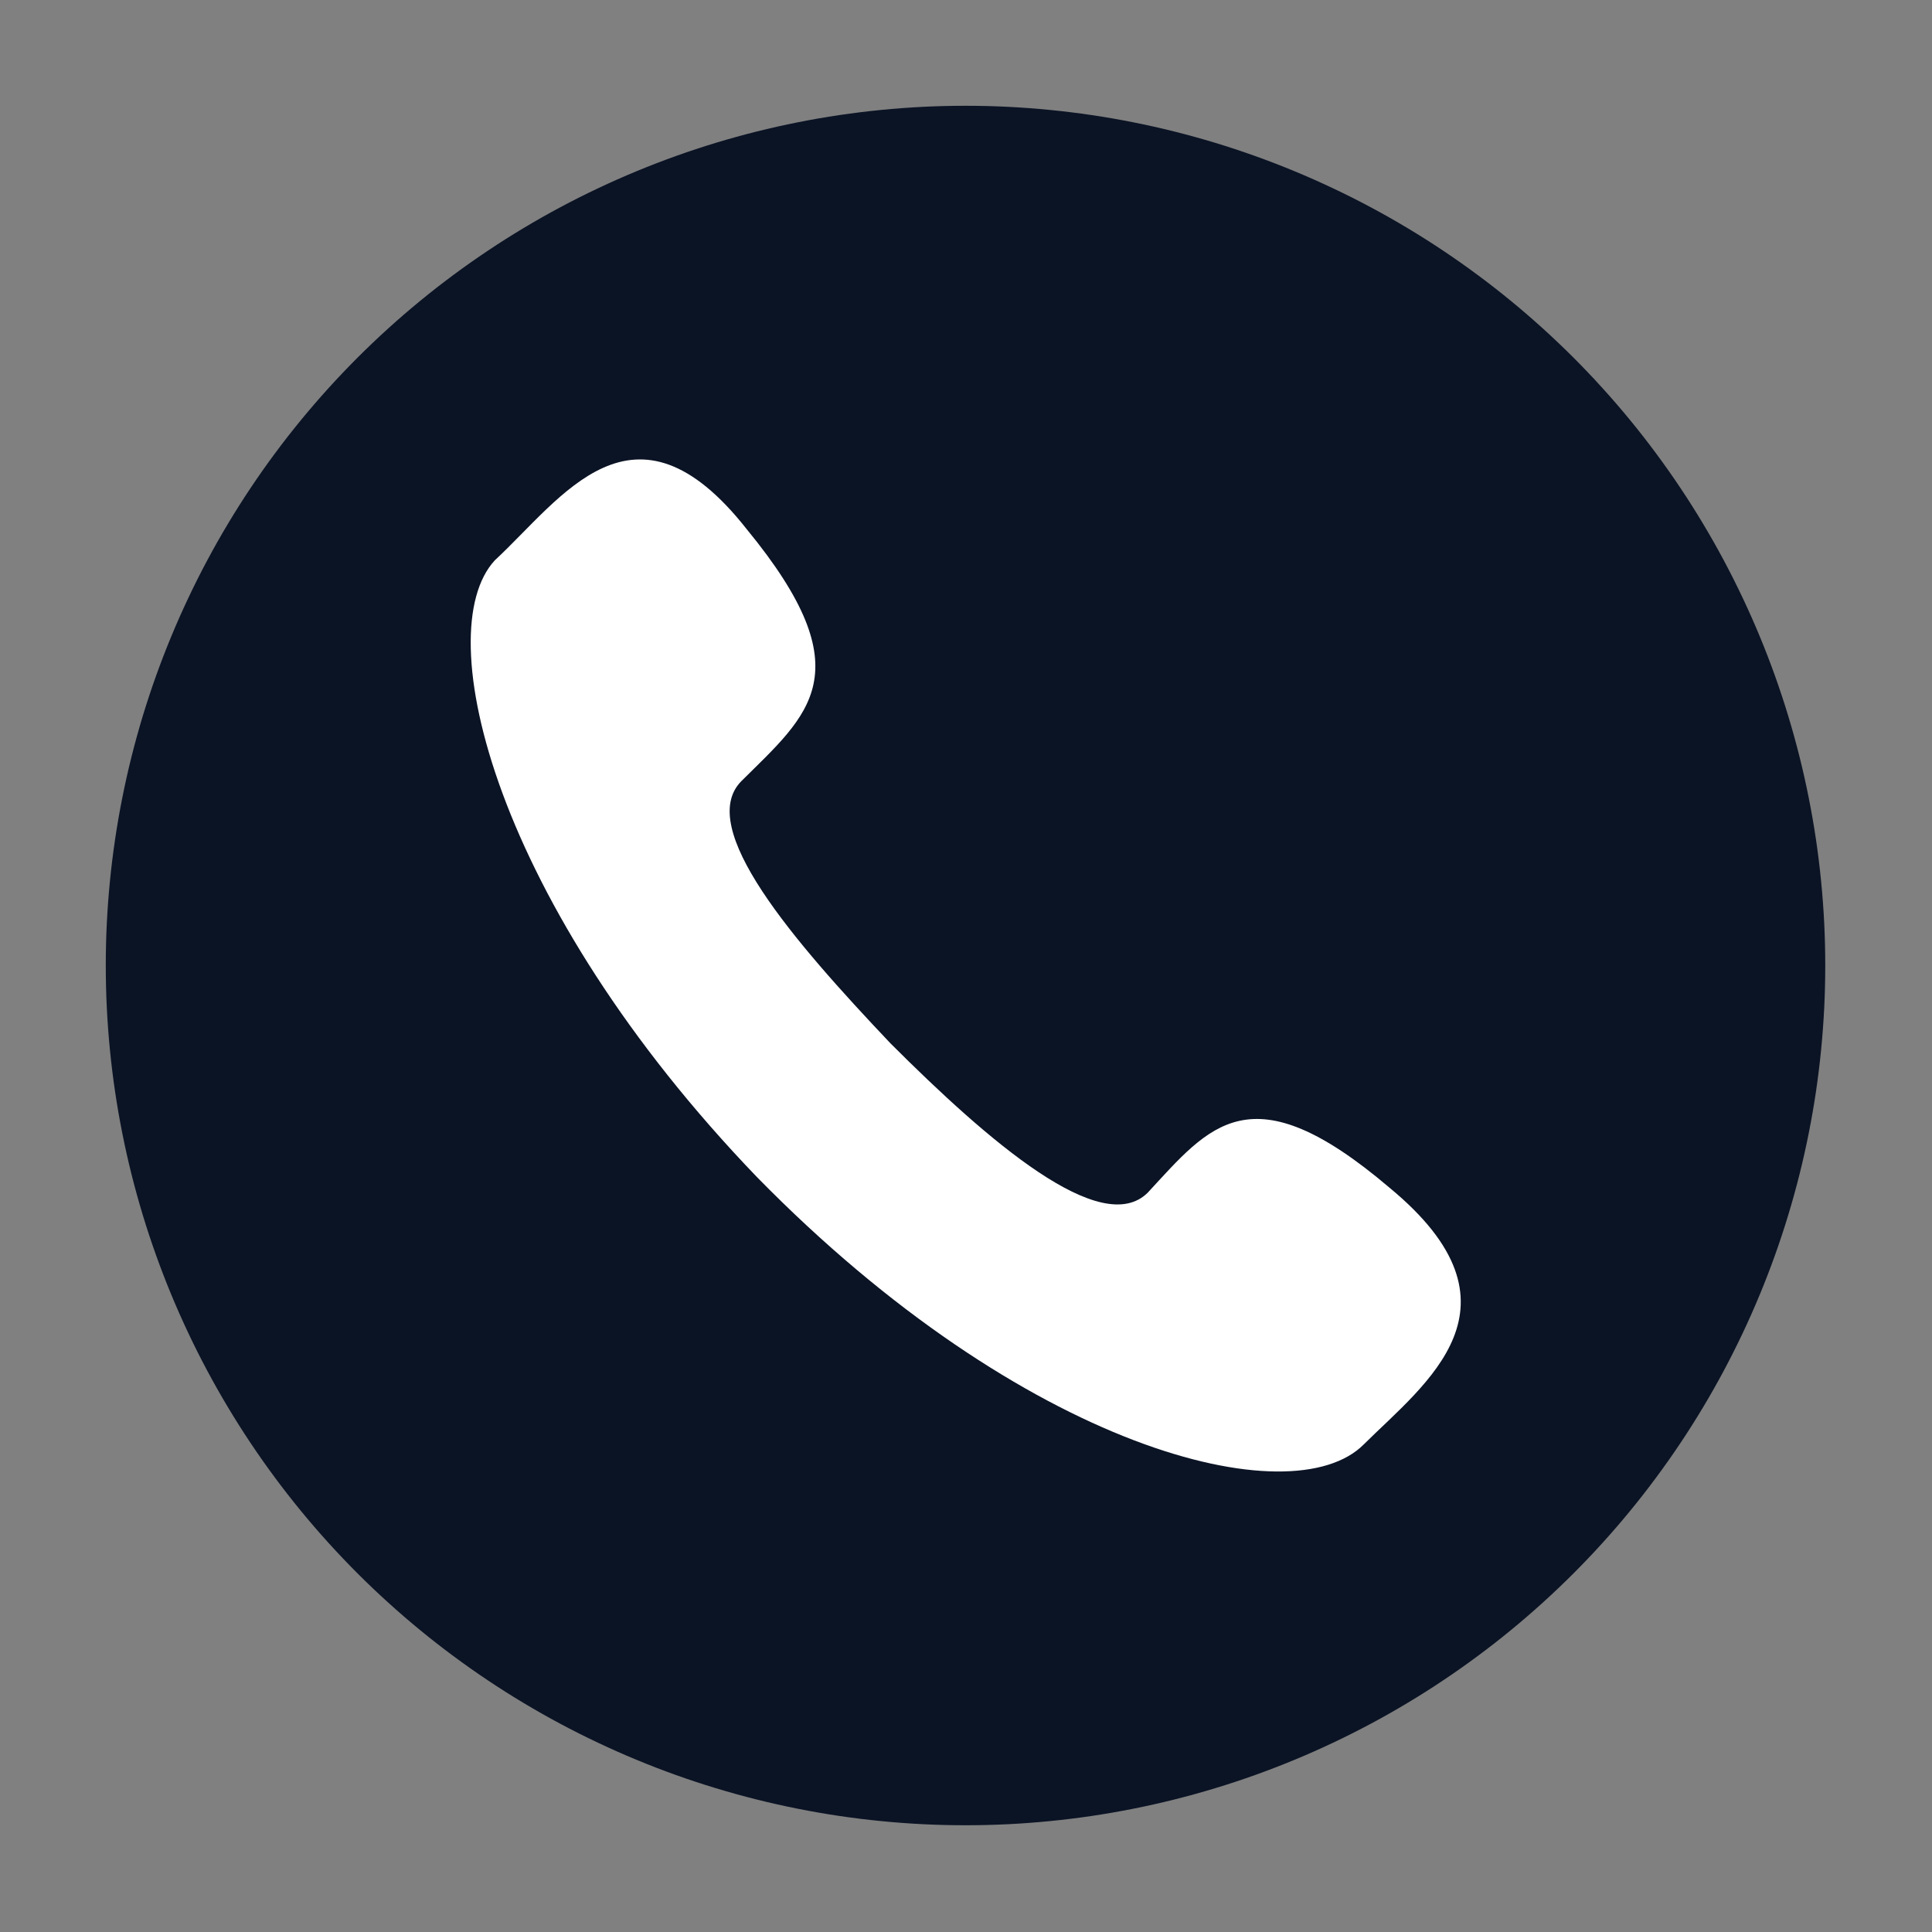
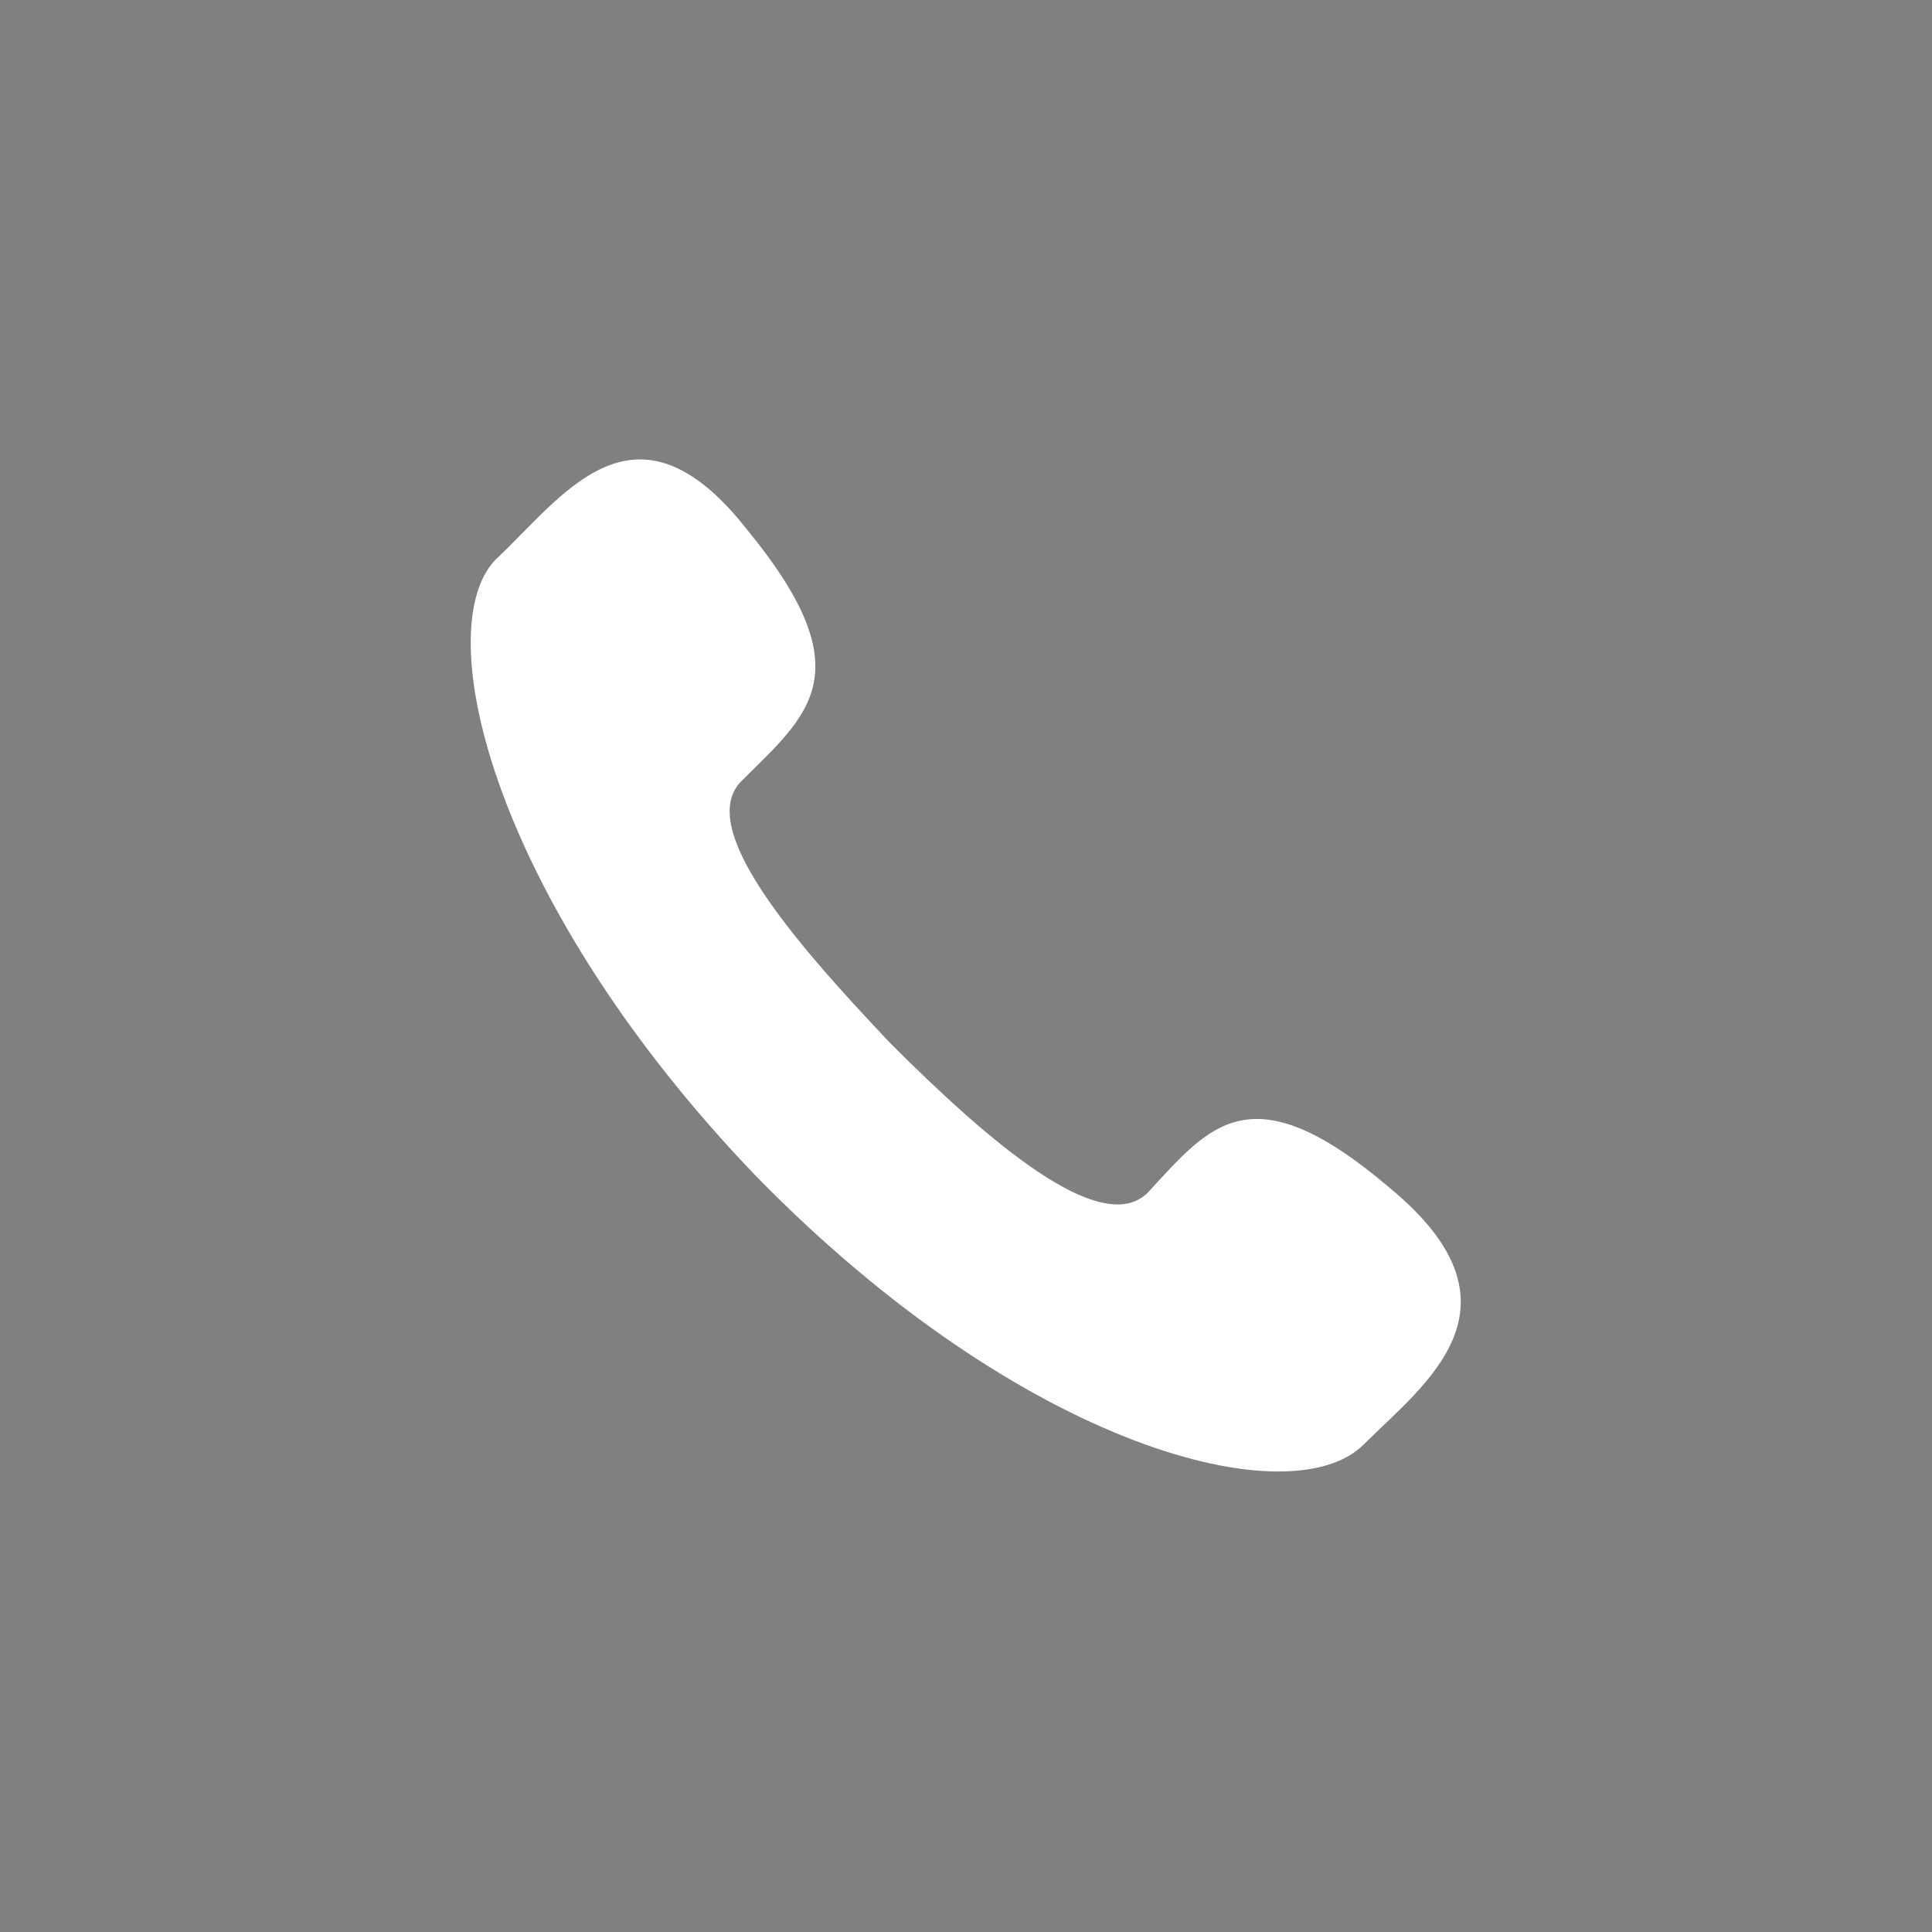
<svg xmlns="http://www.w3.org/2000/svg" width="500" zoomAndPan="magnify" viewBox="0 0 375 375" height="500" preserveAspectRatio="xMidYMid meet" version="1.2">
  <rect x="0" y="0" width="375" height="375" fill="#808080" stroke="none" />
  <defs>
    <clipPath id="1cdeaa528c">
-       <path d="M 20.531 20.531 L 354.281 20.531 L 354.281 354.281 L 20.531 354.281 Z M 20.531 20.531 " />
-     </clipPath>
+       </clipPath>
  </defs>
  <g id="cf5b3229a9">
    <g clip-rule="nonzero" clip-path="url(#1cdeaa528c)">
      <path style=" stroke:none;fill-rule:nonzero;fill:#0b1425;fill-opacity:1;" d="M 354.281 187.406 C 354.281 190.137 354.215 192.867 354.082 195.594 C 353.945 198.32 353.746 201.043 353.477 203.762 C 353.211 206.48 352.875 209.191 352.477 211.891 C 352.074 214.594 351.609 217.285 351.074 219.961 C 350.543 222.641 349.945 225.305 349.281 227.953 C 348.617 230.602 347.887 233.234 347.094 235.848 C 346.305 238.461 345.445 241.055 344.527 243.625 C 343.605 246.195 342.625 248.742 341.578 251.266 C 340.535 253.789 339.426 256.285 338.258 258.754 C 337.09 261.223 335.863 263.66 334.578 266.07 C 333.289 268.48 331.945 270.855 330.539 273.195 C 329.137 275.539 327.676 277.848 326.156 280.117 C 324.641 282.387 323.066 284.621 321.441 286.812 C 319.816 289.008 318.137 291.16 316.402 293.27 C 314.668 295.383 312.887 297.449 311.051 299.473 C 309.219 301.496 307.336 303.473 305.406 305.406 C 303.473 307.336 301.496 309.219 299.473 311.051 C 297.449 312.887 295.383 314.668 293.27 316.402 C 291.16 318.137 289.008 319.816 286.812 321.441 C 284.621 323.066 282.387 324.641 280.117 326.156 C 277.848 327.676 275.539 329.137 273.195 330.539 C 270.855 331.945 268.48 333.289 266.07 334.578 C 263.66 335.863 261.223 337.09 258.754 338.258 C 256.285 339.426 253.789 340.535 251.266 341.578 C 248.742 342.625 246.195 343.605 243.625 344.527 C 241.055 345.445 238.461 346.305 235.848 347.094 C 233.234 347.887 230.602 348.617 227.953 349.281 C 225.305 349.945 222.641 350.543 219.961 351.074 C 217.285 351.609 214.594 352.074 211.891 352.477 C 209.191 352.875 206.48 353.211 203.762 353.477 C 201.043 353.746 198.32 353.945 195.594 354.082 C 192.867 354.215 190.137 354.281 187.406 354.281 C 184.676 354.281 181.945 354.215 179.219 354.082 C 176.488 353.945 173.766 353.746 171.051 353.477 C 168.332 353.211 165.621 352.875 162.922 352.477 C 160.219 352.074 157.527 351.609 154.852 351.074 C 152.172 350.543 149.508 349.945 146.859 349.281 C 144.211 348.617 141.578 347.887 138.965 347.094 C 136.352 346.305 133.758 345.445 131.188 344.527 C 128.617 343.605 126.07 342.625 123.547 341.578 C 121.023 340.535 118.527 339.426 116.059 338.258 C 113.59 337.09 111.148 335.863 108.742 334.578 C 106.332 333.289 103.957 331.945 101.617 330.539 C 99.273 329.137 96.965 327.676 94.695 326.156 C 92.426 324.641 90.191 323.066 88 321.441 C 85.805 319.816 83.652 318.137 81.543 316.402 C 79.43 314.668 77.363 312.887 75.34 311.051 C 73.316 309.219 71.34 307.336 69.406 305.406 C 67.477 303.473 65.594 301.496 63.762 299.473 C 61.926 297.449 60.145 295.383 58.41 293.27 C 56.676 291.16 54.996 289.008 53.371 286.812 C 51.742 284.621 50.172 282.387 48.656 280.117 C 47.137 277.848 45.676 275.539 44.273 273.195 C 42.867 270.855 41.523 268.48 40.234 266.07 C 38.949 263.66 37.719 261.223 36.555 258.754 C 35.387 256.285 34.277 253.789 33.234 251.266 C 32.188 248.742 31.207 246.195 30.285 243.625 C 29.367 241.055 28.508 238.461 27.715 235.848 C 26.926 233.234 26.195 230.602 25.531 227.953 C 24.867 225.305 24.27 222.641 23.738 219.961 C 23.203 217.285 22.738 214.594 22.336 211.891 C 21.938 209.191 21.602 206.48 21.336 203.762 C 21.066 201.043 20.867 198.32 20.73 195.594 C 20.598 192.867 20.531 190.137 20.531 187.406 C 20.531 184.676 20.598 181.945 20.73 179.219 C 20.867 176.488 21.066 173.766 21.336 171.051 C 21.602 168.332 21.938 165.621 22.336 162.922 C 22.738 160.219 23.203 157.527 23.738 154.852 C 24.27 152.172 24.867 149.508 25.531 146.859 C 26.195 144.211 26.926 141.578 27.715 138.965 C 28.508 136.352 29.367 133.758 30.285 131.188 C 31.207 128.617 32.188 126.07 33.234 123.547 C 34.277 121.023 35.387 118.527 36.555 116.059 C 37.719 113.59 38.949 111.148 40.234 108.742 C 41.523 106.332 42.867 103.957 44.273 101.617 C 45.676 99.273 47.137 96.965 48.656 94.695 C 50.172 92.426 51.742 90.191 53.371 88 C 54.996 85.805 56.676 83.652 58.41 81.543 C 60.145 79.43 61.926 77.363 63.762 75.34 C 65.594 73.316 67.477 71.34 69.406 69.406 C 71.34 67.477 73.316 65.594 75.34 63.762 C 77.363 61.926 79.43 60.141 81.543 58.41 C 83.652 56.676 85.805 54.996 88 53.371 C 90.191 51.742 92.426 50.172 94.695 48.656 C 96.965 47.137 99.273 45.676 101.617 44.273 C 103.957 42.867 106.332 41.523 108.742 40.234 C 111.148 38.949 113.59 37.719 116.059 36.555 C 118.527 35.387 121.023 34.277 123.547 33.234 C 126.07 32.188 128.617 31.207 131.188 30.285 C 133.758 29.367 136.352 28.508 138.965 27.715 C 141.578 26.926 144.211 26.195 146.859 25.531 C 149.508 24.867 152.172 24.27 154.852 23.738 C 157.527 23.203 160.219 22.738 162.922 22.336 C 165.621 21.938 168.332 21.602 171.051 21.336 C 173.766 21.066 176.488 20.867 179.219 20.73 C 181.945 20.598 184.676 20.531 187.406 20.531 C 190.137 20.531 192.867 20.598 195.594 20.73 C 198.32 20.867 201.043 21.066 203.762 21.336 C 206.48 21.602 209.191 21.938 211.891 22.336 C 214.594 22.738 217.285 23.203 219.961 23.738 C 222.641 24.27 225.305 24.867 227.953 25.531 C 230.602 26.195 233.234 26.926 235.848 27.715 C 238.461 28.508 241.055 29.367 243.625 30.285 C 246.195 31.207 248.742 32.188 251.266 33.234 C 253.789 34.277 256.285 35.387 258.754 36.555 C 261.223 37.719 263.66 38.949 266.07 40.234 C 268.48 41.523 270.855 42.867 273.195 44.273 C 275.539 45.676 277.848 47.137 280.117 48.656 C 282.387 50.172 284.621 51.742 286.812 53.371 C 289.008 54.996 291.16 56.676 293.27 58.41 C 295.383 60.141 297.449 61.926 299.473 63.762 C 301.496 65.594 303.473 67.477 305.406 69.406 C 307.336 71.34 309.219 73.316 311.051 75.34 C 312.887 77.363 314.668 79.43 316.402 81.543 C 318.137 83.652 319.816 85.805 321.441 88 C 323.066 90.191 324.641 92.426 326.156 94.695 C 327.676 96.965 329.137 99.273 330.539 101.617 C 331.945 103.957 333.289 106.332 334.578 108.742 C 335.863 111.148 337.09 113.59 338.258 116.059 C 339.426 118.527 340.535 121.023 341.578 123.547 C 342.625 126.07 343.605 128.617 344.527 131.188 C 345.445 133.758 346.305 136.352 347.094 138.965 C 347.887 141.578 348.617 144.211 349.281 146.859 C 349.945 149.508 350.543 152.172 351.074 154.852 C 351.609 157.527 352.074 160.219 352.477 162.922 C 352.875 165.621 353.211 168.332 353.477 171.051 C 353.746 173.766 353.945 176.488 354.082 179.219 C 354.215 181.945 354.281 184.676 354.281 187.406 Z M 354.281 187.406 " />
    </g>
    <path style=" stroke:none;fill-rule:evenodd;fill:#ffffff;fill-opacity:1;" d="M 269.676 230.512 C 242.734 207.594 234.773 218.531 222.793 231.477 C 213.785 240.484 191.828 221.504 172.852 202.527 C 153.949 182.582 134.973 160.625 143.898 151.617 C 156.926 138.672 167.863 130.629 144.945 102.723 C 122.988 74.816 108.996 96.77 96.047 108.754 C 83.098 122.746 96.047 175.586 146.953 228.5 C 198.824 281.418 250.699 294.367 264.691 280.375 C 276.676 268.473 297.582 253.512 269.676 230.512 Z M 269.676 230.512 " />
  </g>
</svg>